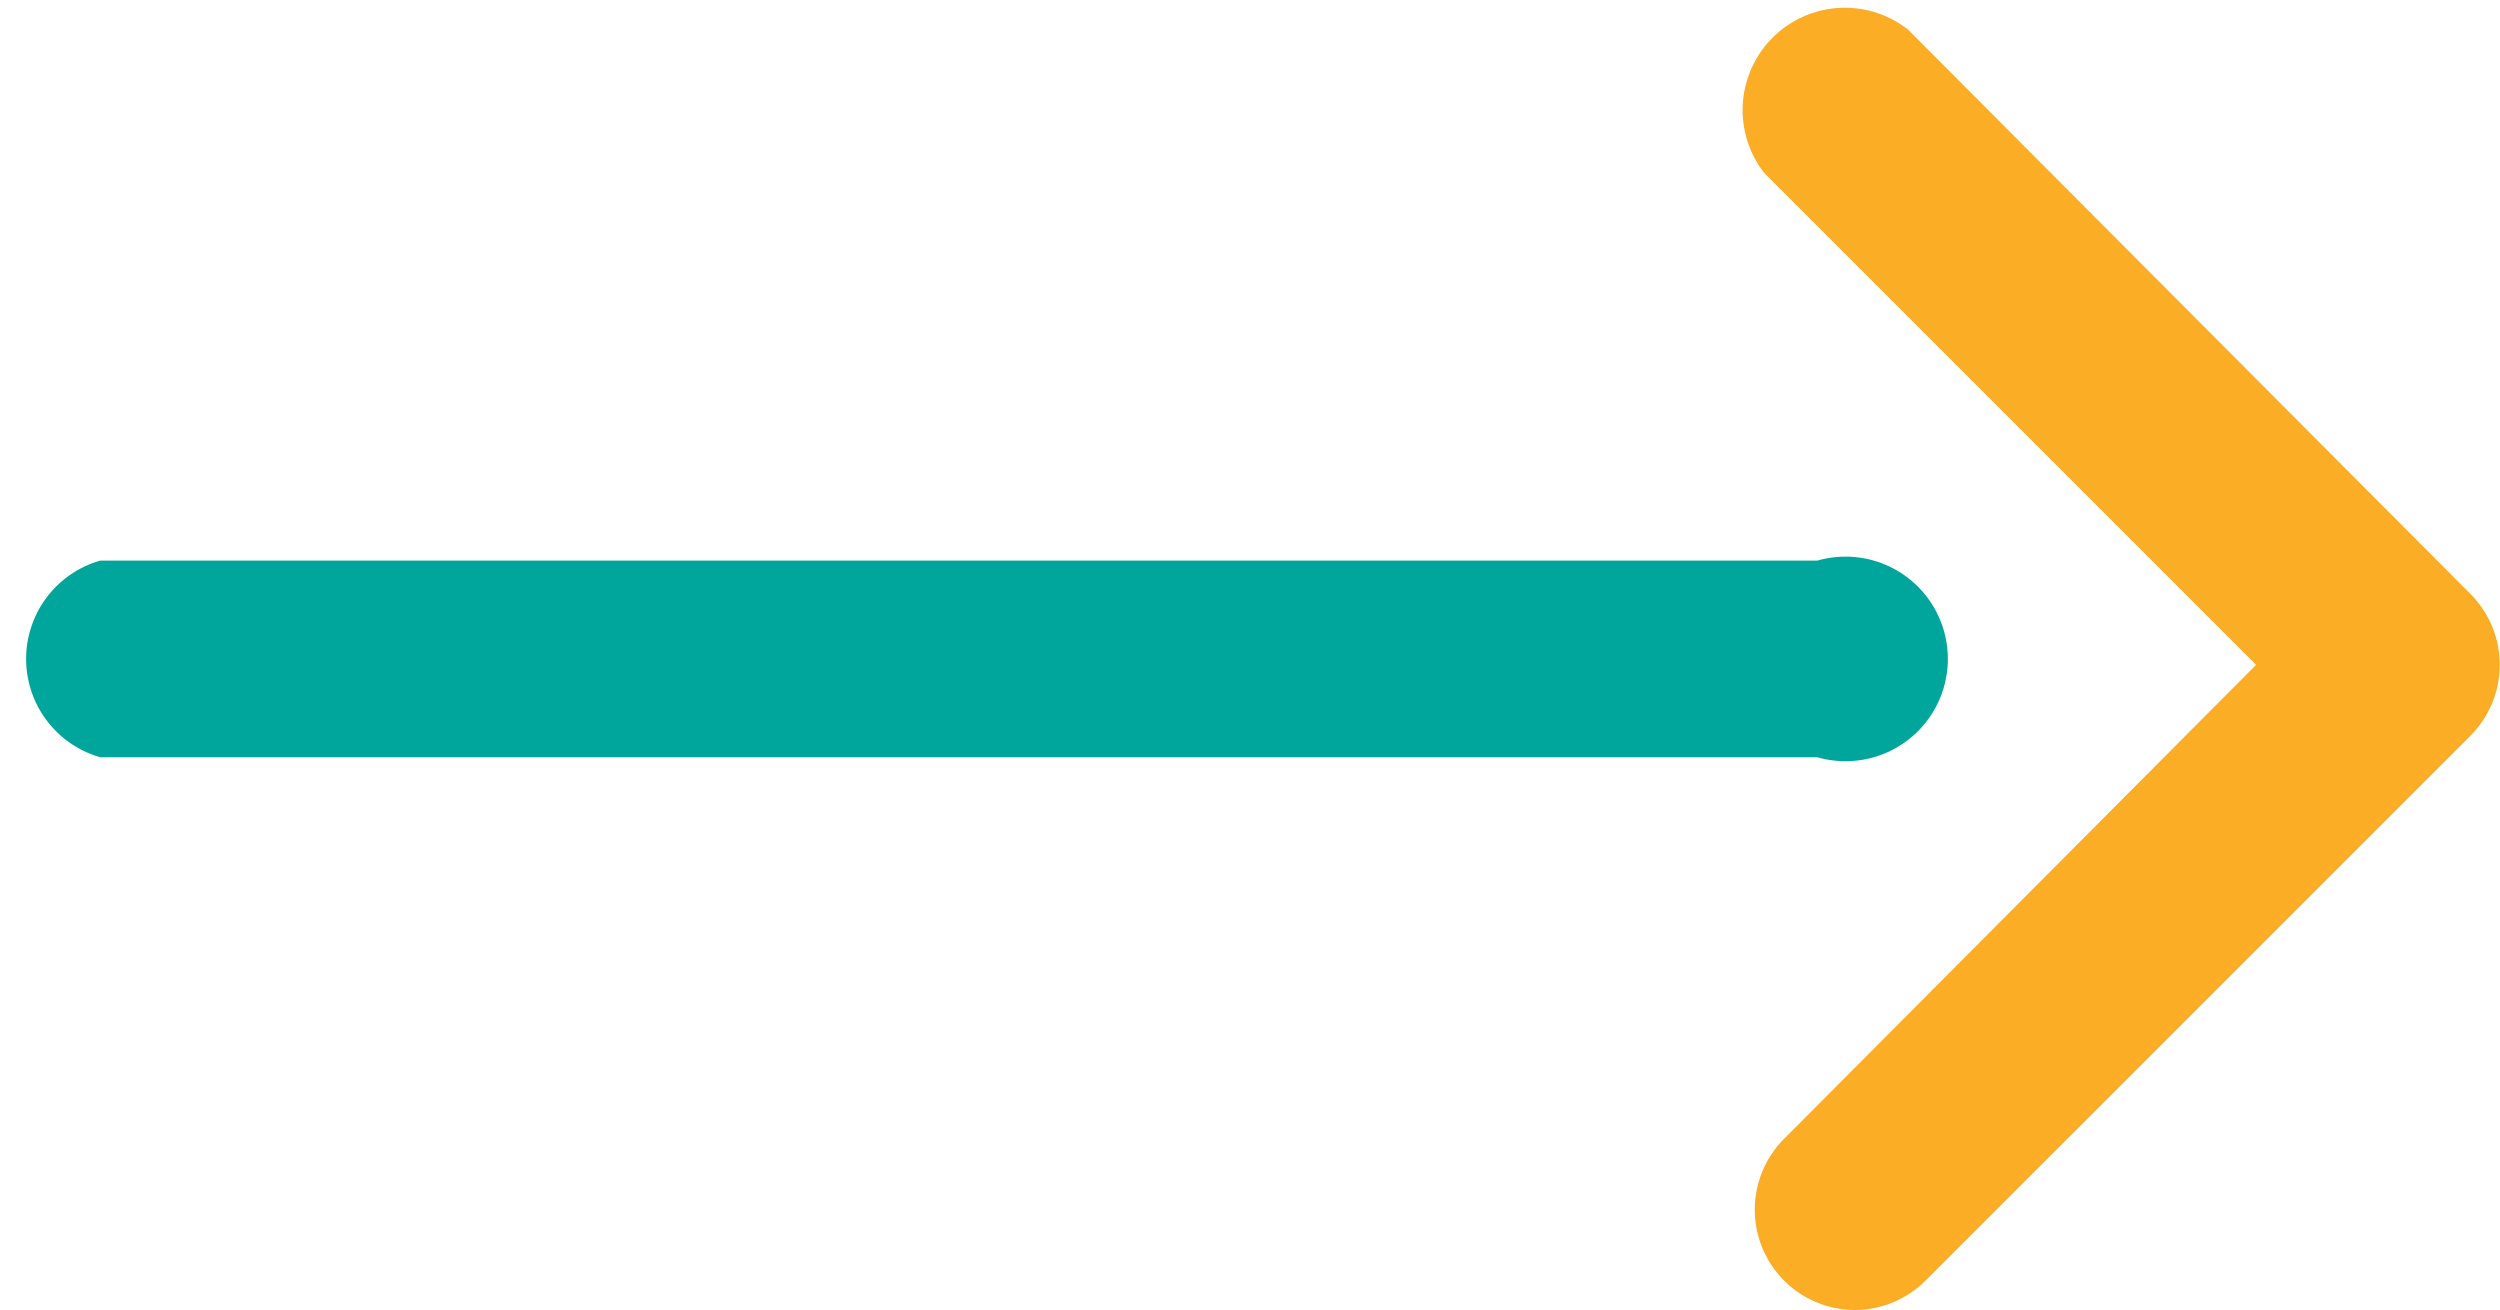
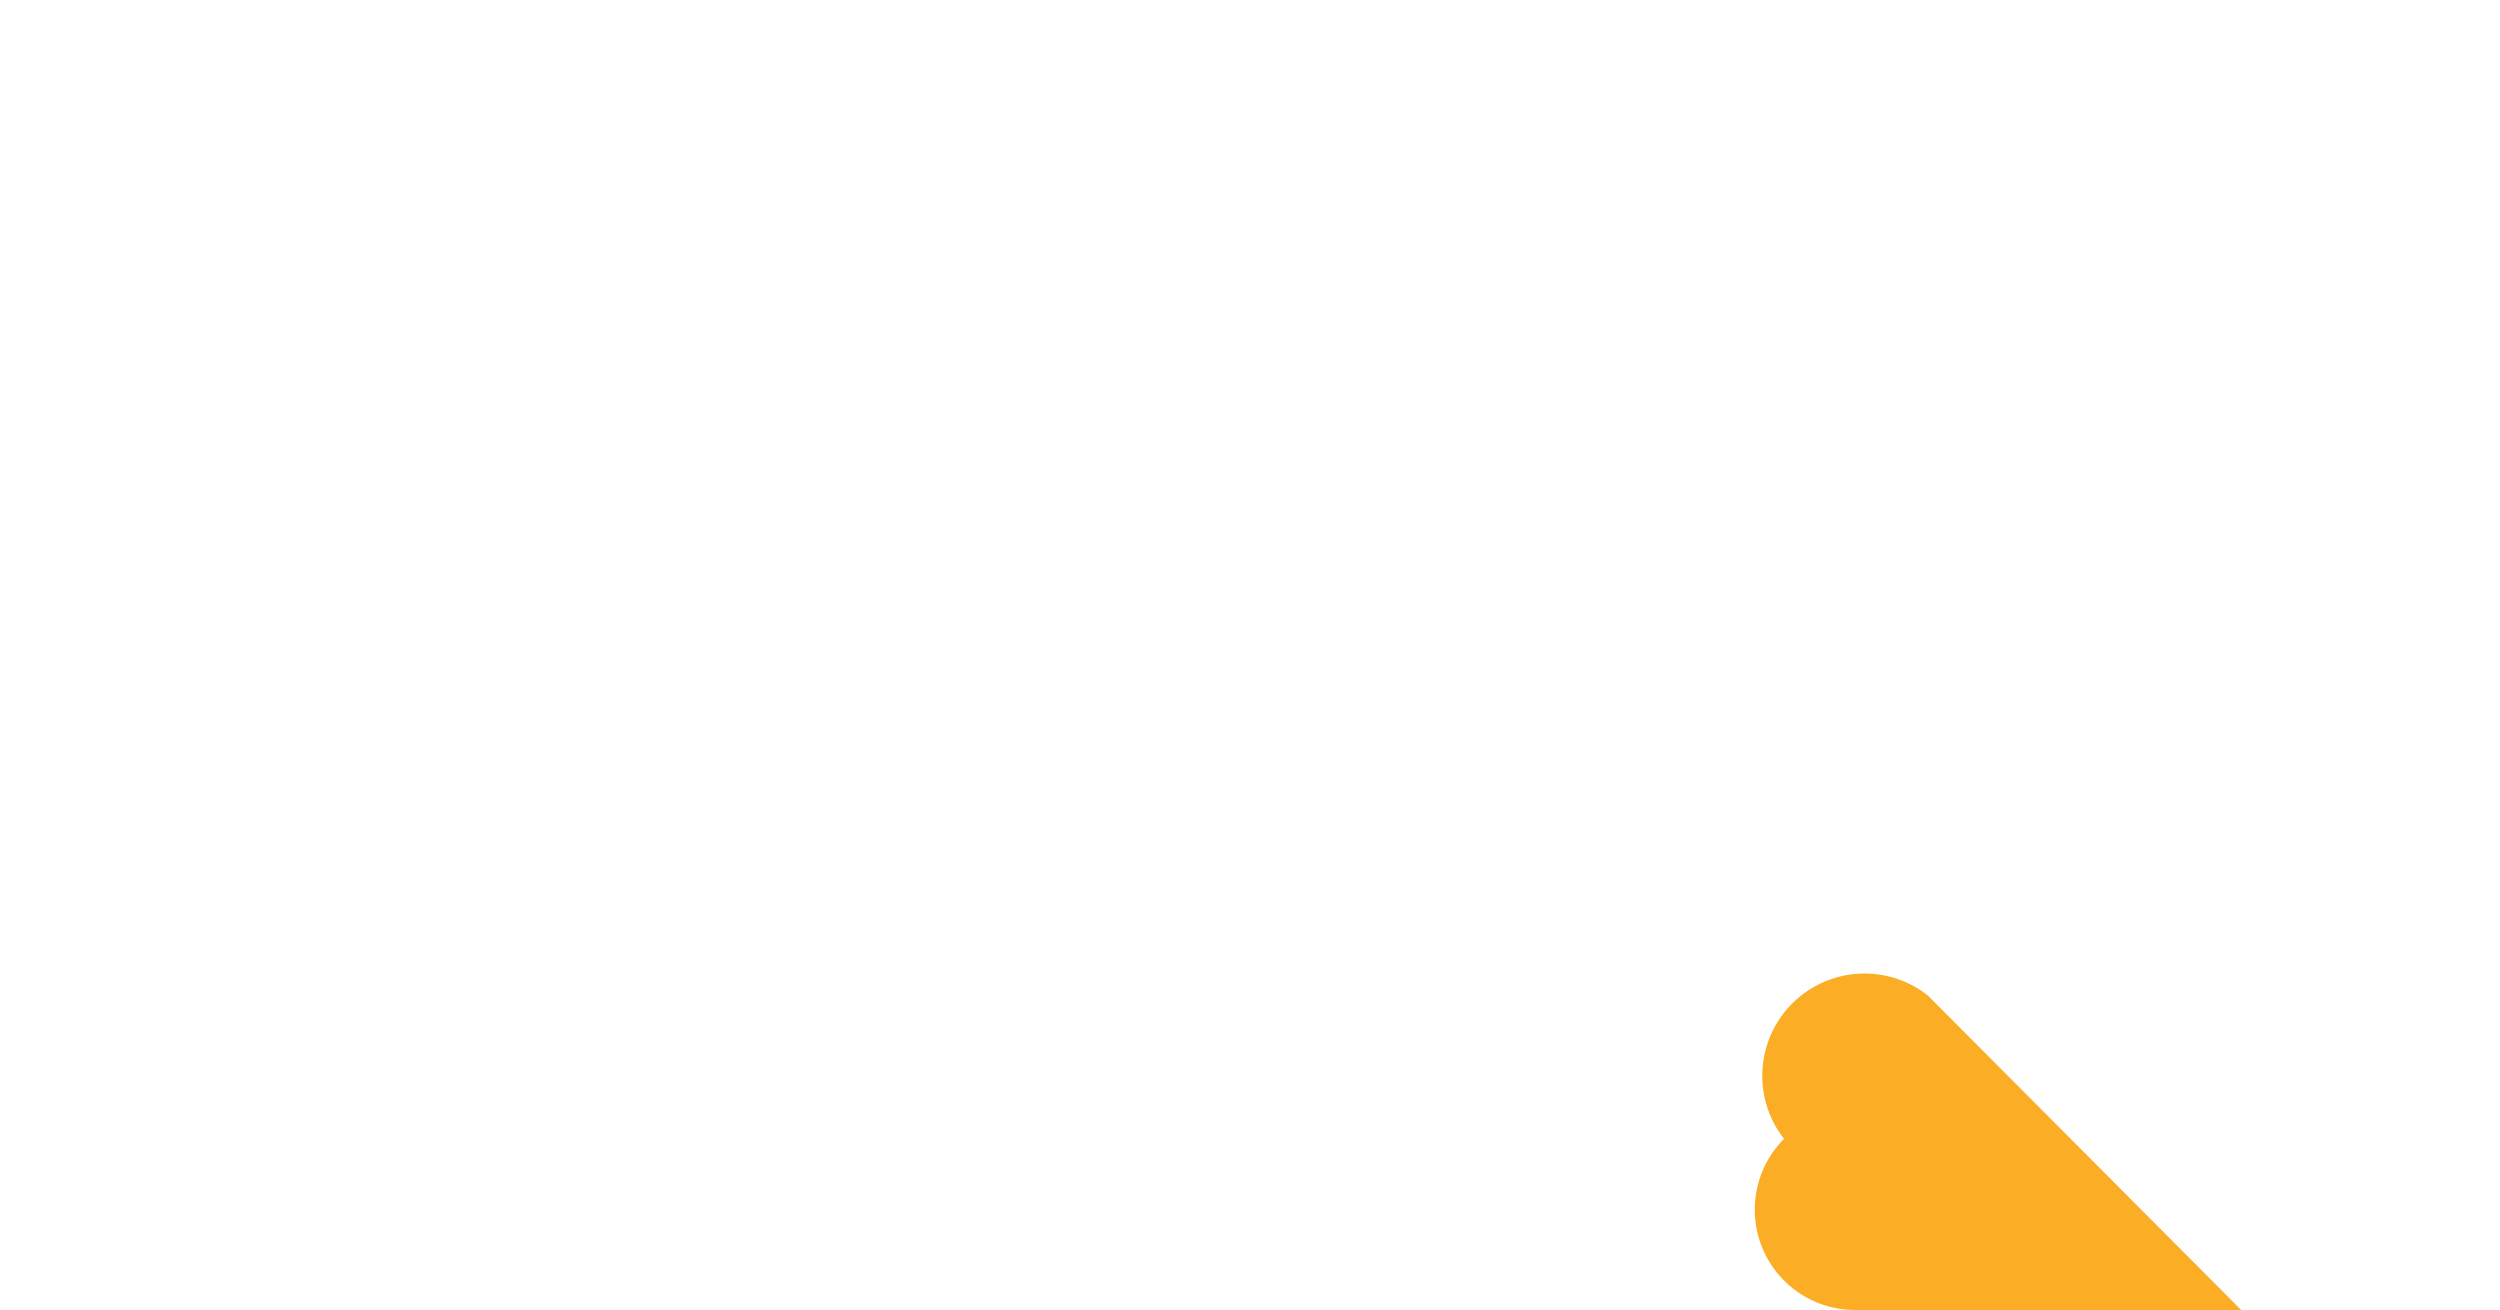
<svg xmlns="http://www.w3.org/2000/svg" id="Layer_1" data-name="Layer 1" viewBox="0 0 12.71 6.66">
  <defs>
    <style>.cls-1{fill:#00a69c;}.cls-2{fill:#fbad26;}</style>
  </defs>
-   <path class="cls-1" d="M711.56,567.13h-8.73a.52.52,0,0,1,0-1h8.73a.52.52,0,1,1,0,1Z" transform="translate(-702.32 -563.28)" />
-   <path class="cls-2" d="M711.75,569.94a.51.51,0,0,1-.36-.87l2.4-2.41-2.5-2.5a.52.52,0,0,1,.73-.73l2.86,2.87a.51.51,0,0,1,0,.72l-2.77,2.77A.51.51,0,0,1,711.75,569.94Z" transform="translate(-702.32 -563.28)" />
+   <path class="cls-2" d="M711.75,569.94a.51.51,0,0,1-.36-.87a.52.52,0,0,1,.73-.73l2.86,2.87a.51.51,0,0,1,0,.72l-2.77,2.77A.51.51,0,0,1,711.75,569.94Z" transform="translate(-702.32 -563.28)" />
</svg>